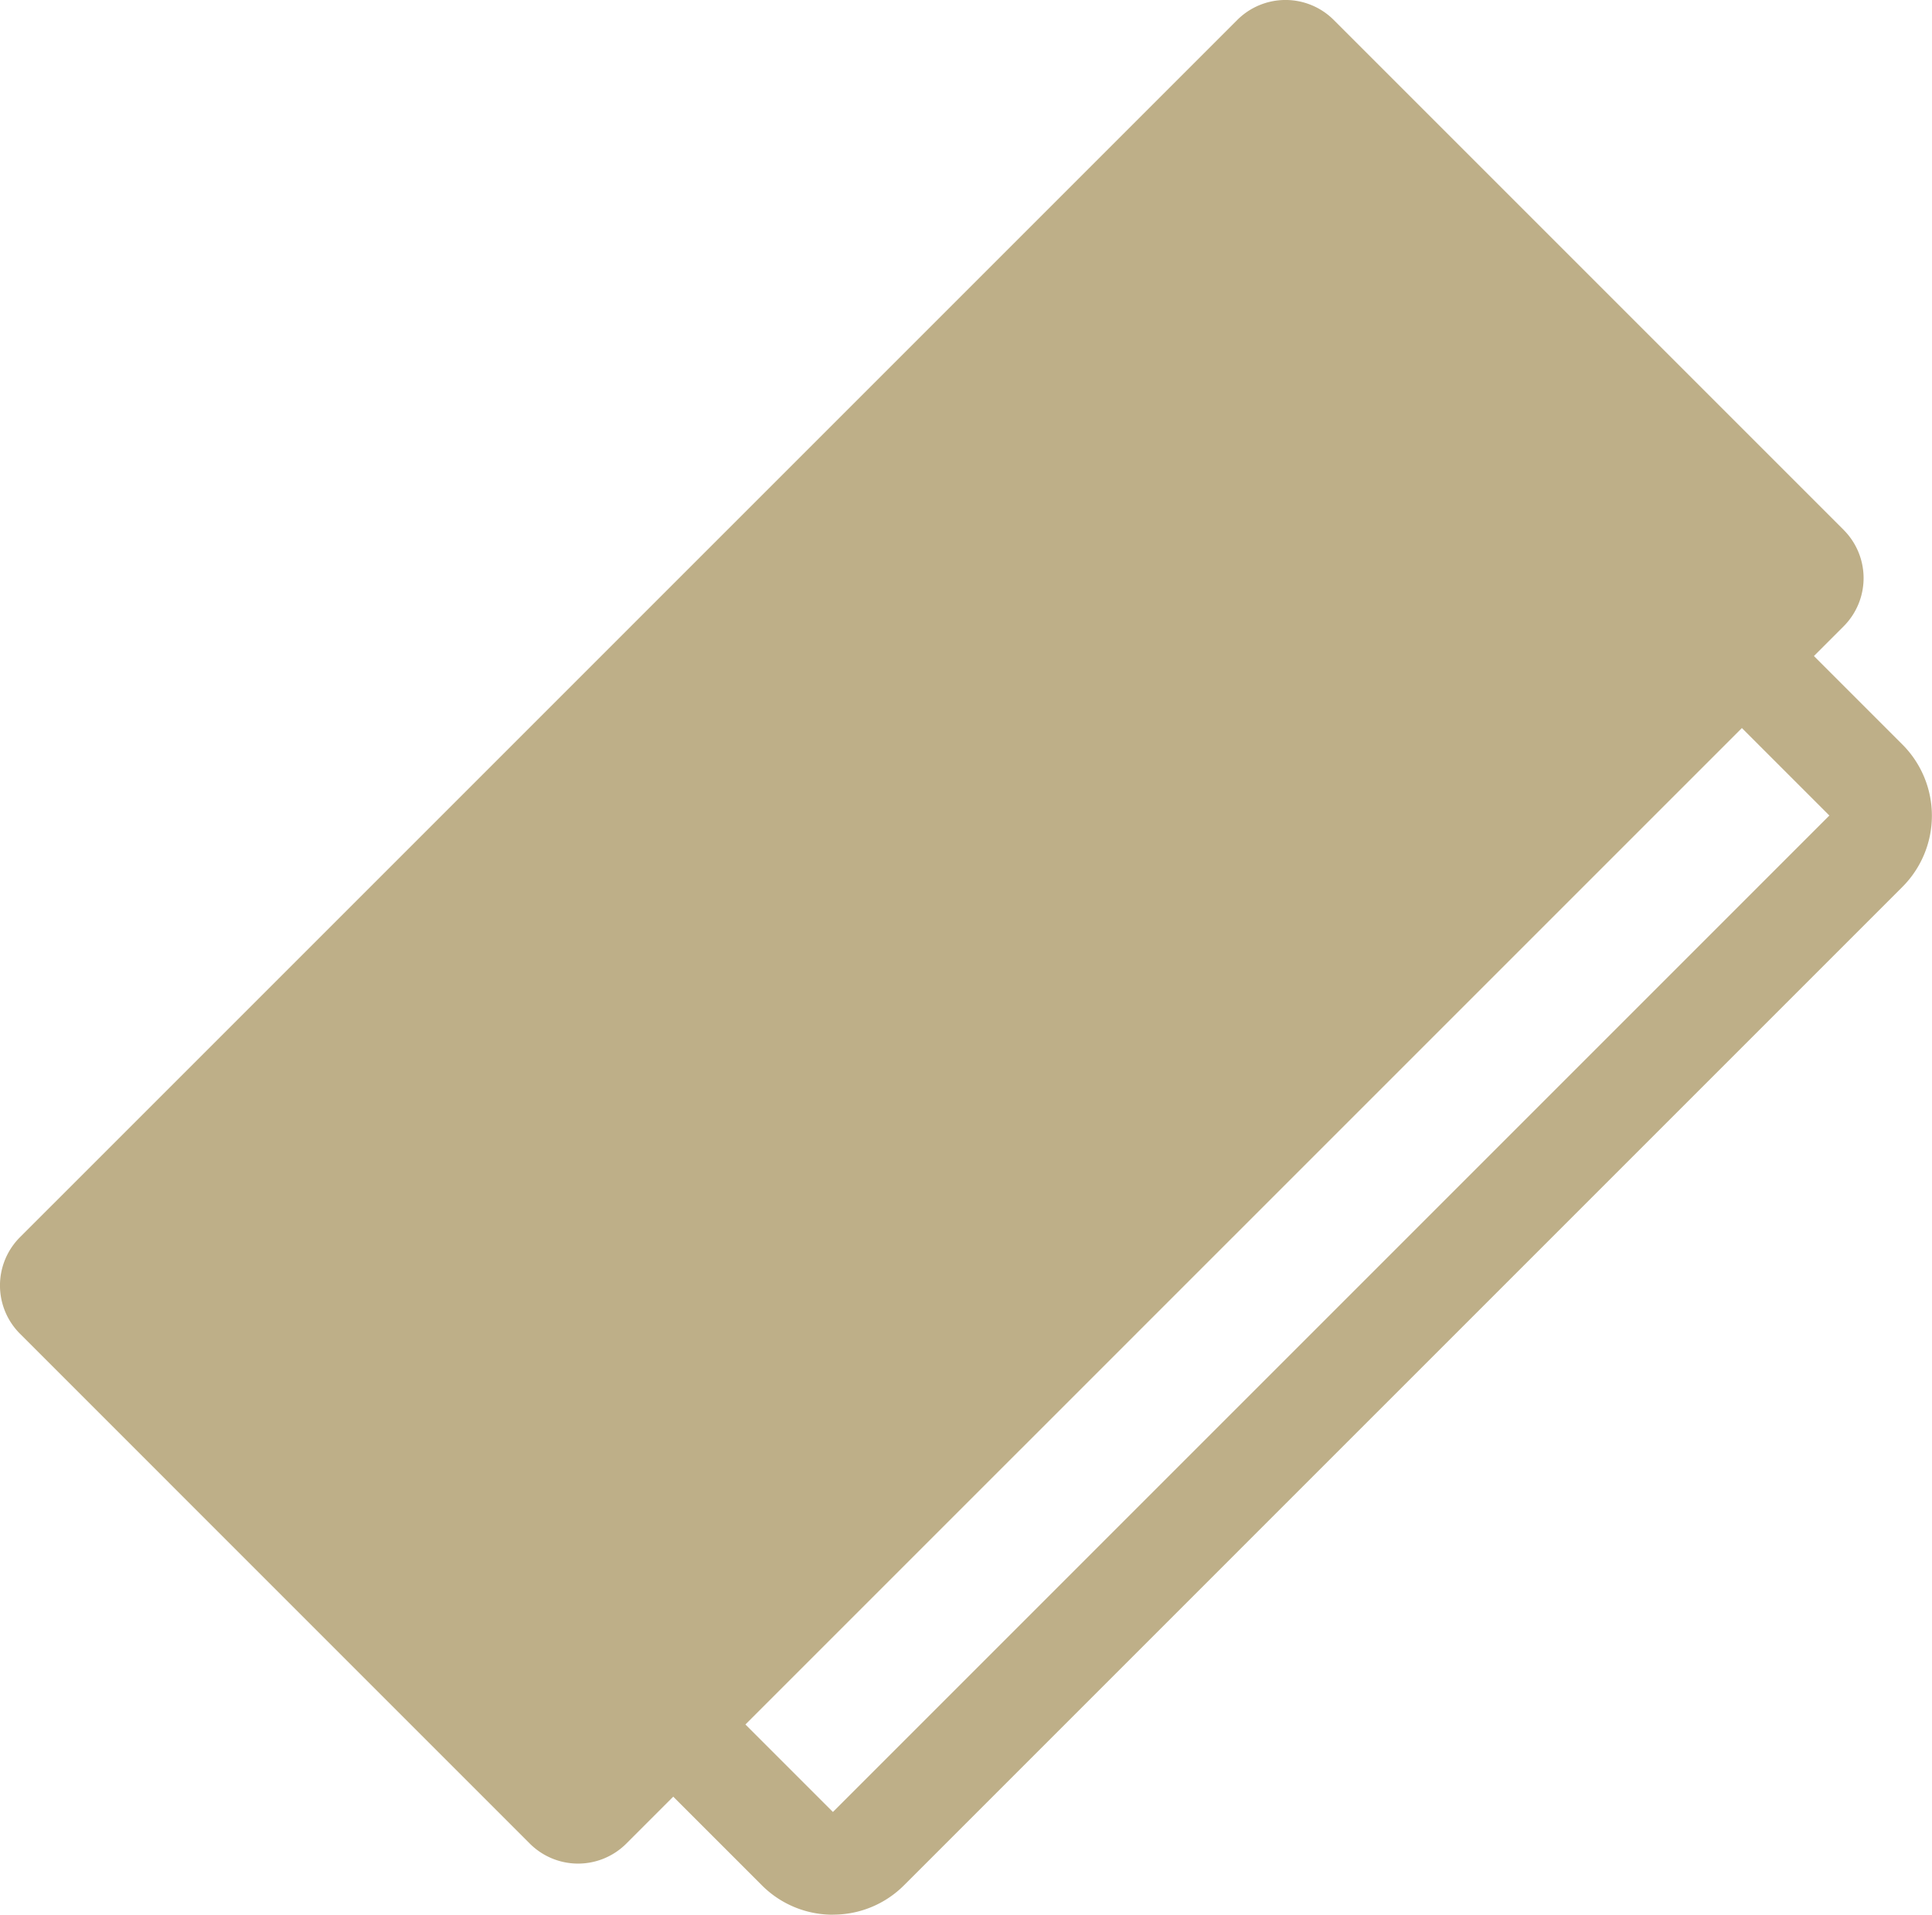
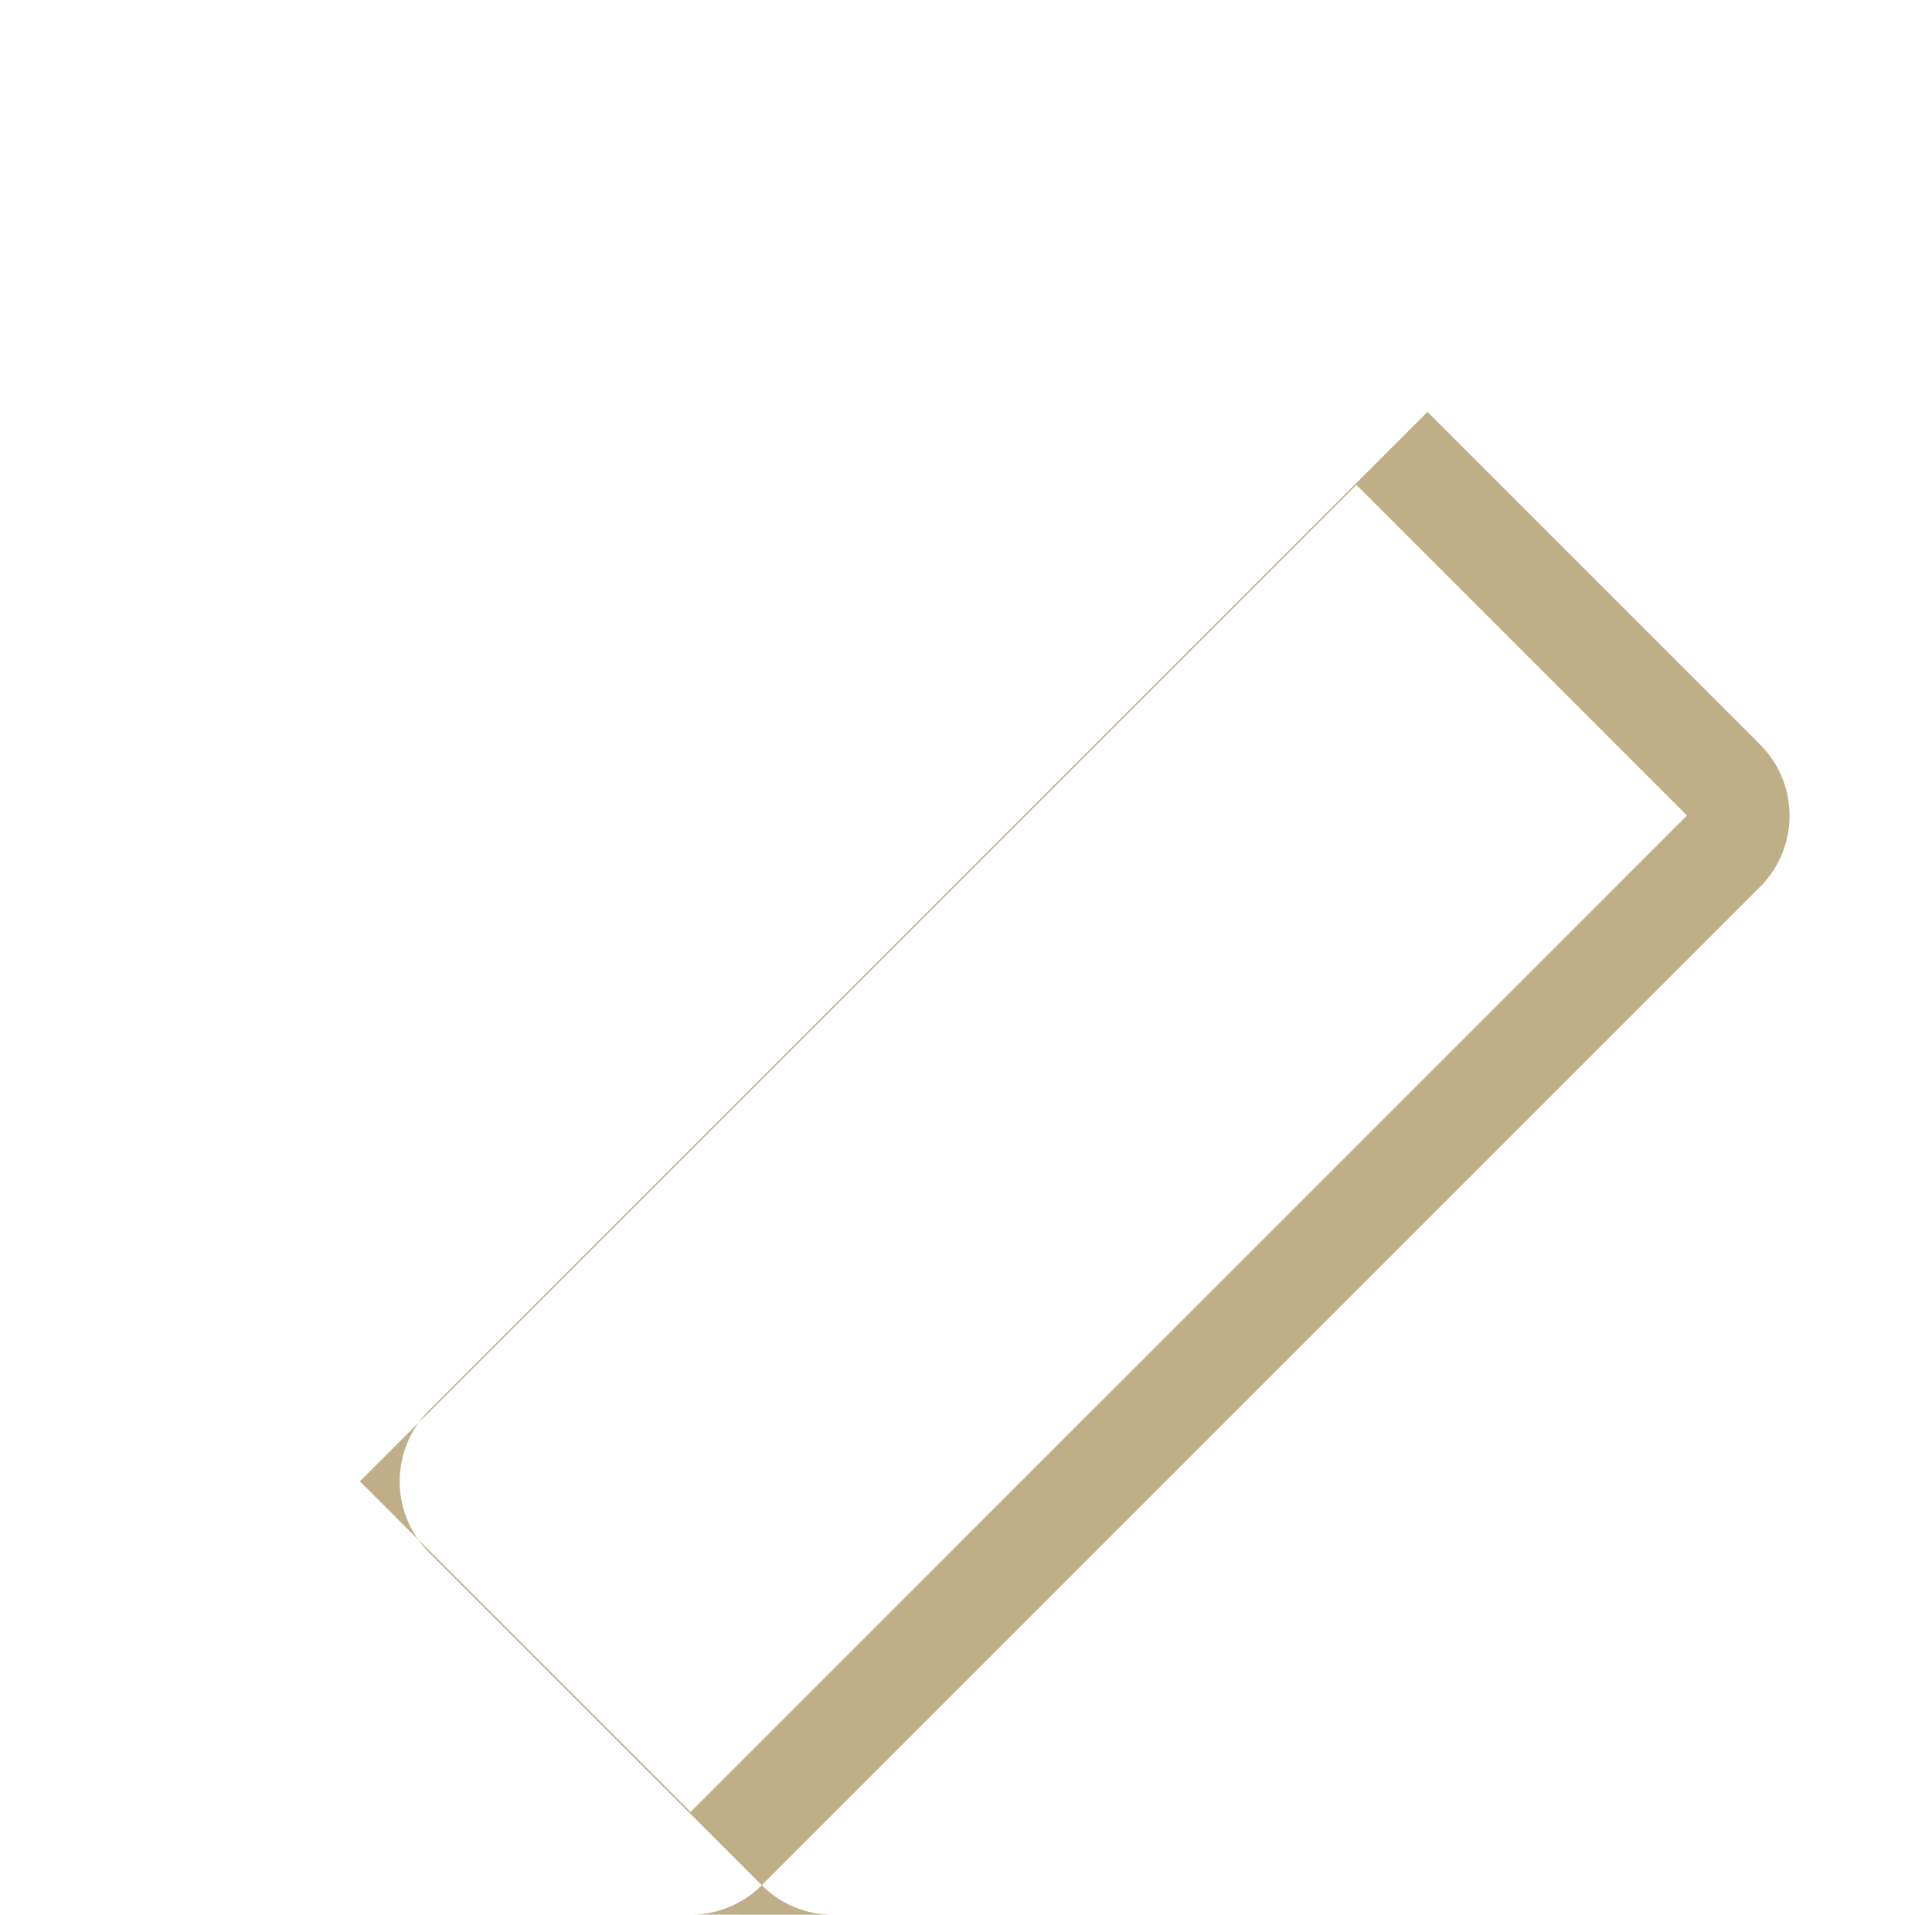
<svg xmlns="http://www.w3.org/2000/svg" width="55.646" height="55.148" viewBox="0 0 55.646 55.148">
  <g id="グループ_22018" data-name="グループ 22018" transform="translate(14884 16670.039)">
-     <path id="パス_33441" data-name="パス 33441" d="M129.933,181.591a2.881,2.881,0,0,1-2.051-.85l-9.58-9.58a2.9,2.9,0,0,1,0-4.1l28.753-28.754a2.9,2.9,0,0,1,4.1,0l9.58,9.58a2.9,2.9,0,0,1,0,4.1l-28.753,28.753a2.881,2.881,0,0,1-2.051.849m-9.523-12.48,9.523,9.523,28.7-28.7-9.523-9.523Z" transform="translate(-14989.941 -16796.482)" fill="#beaf88" />
-     <path id="パス_33445" data-name="パス 33445" d="M53.1,40.366,38.415,25.681a1.965,1.965,0,0,0-2.779,0L.575,60.741a1.965,1.965,0,0,0,0,2.779L15.26,78.206a1.965,1.965,0,0,0,2.779,0L53.1,43.146a1.965,1.965,0,0,0,0-2.779" transform="translate(-14884 -16695.145)" fill="#beaf88" />
+     <path id="パス_33441" data-name="パス 33441" d="M129.933,181.591a2.881,2.881,0,0,1-2.051-.85l-9.58-9.58a2.9,2.9,0,0,1,0-4.1l28.753-28.754l9.58,9.58a2.9,2.9,0,0,1,0,4.1l-28.753,28.753a2.881,2.881,0,0,1-2.051.849m-9.523-12.48,9.523,9.523,28.7-28.7-9.523-9.523Z" transform="translate(-14989.941 -16796.482)" fill="#beaf88" />
  </g>
</svg>